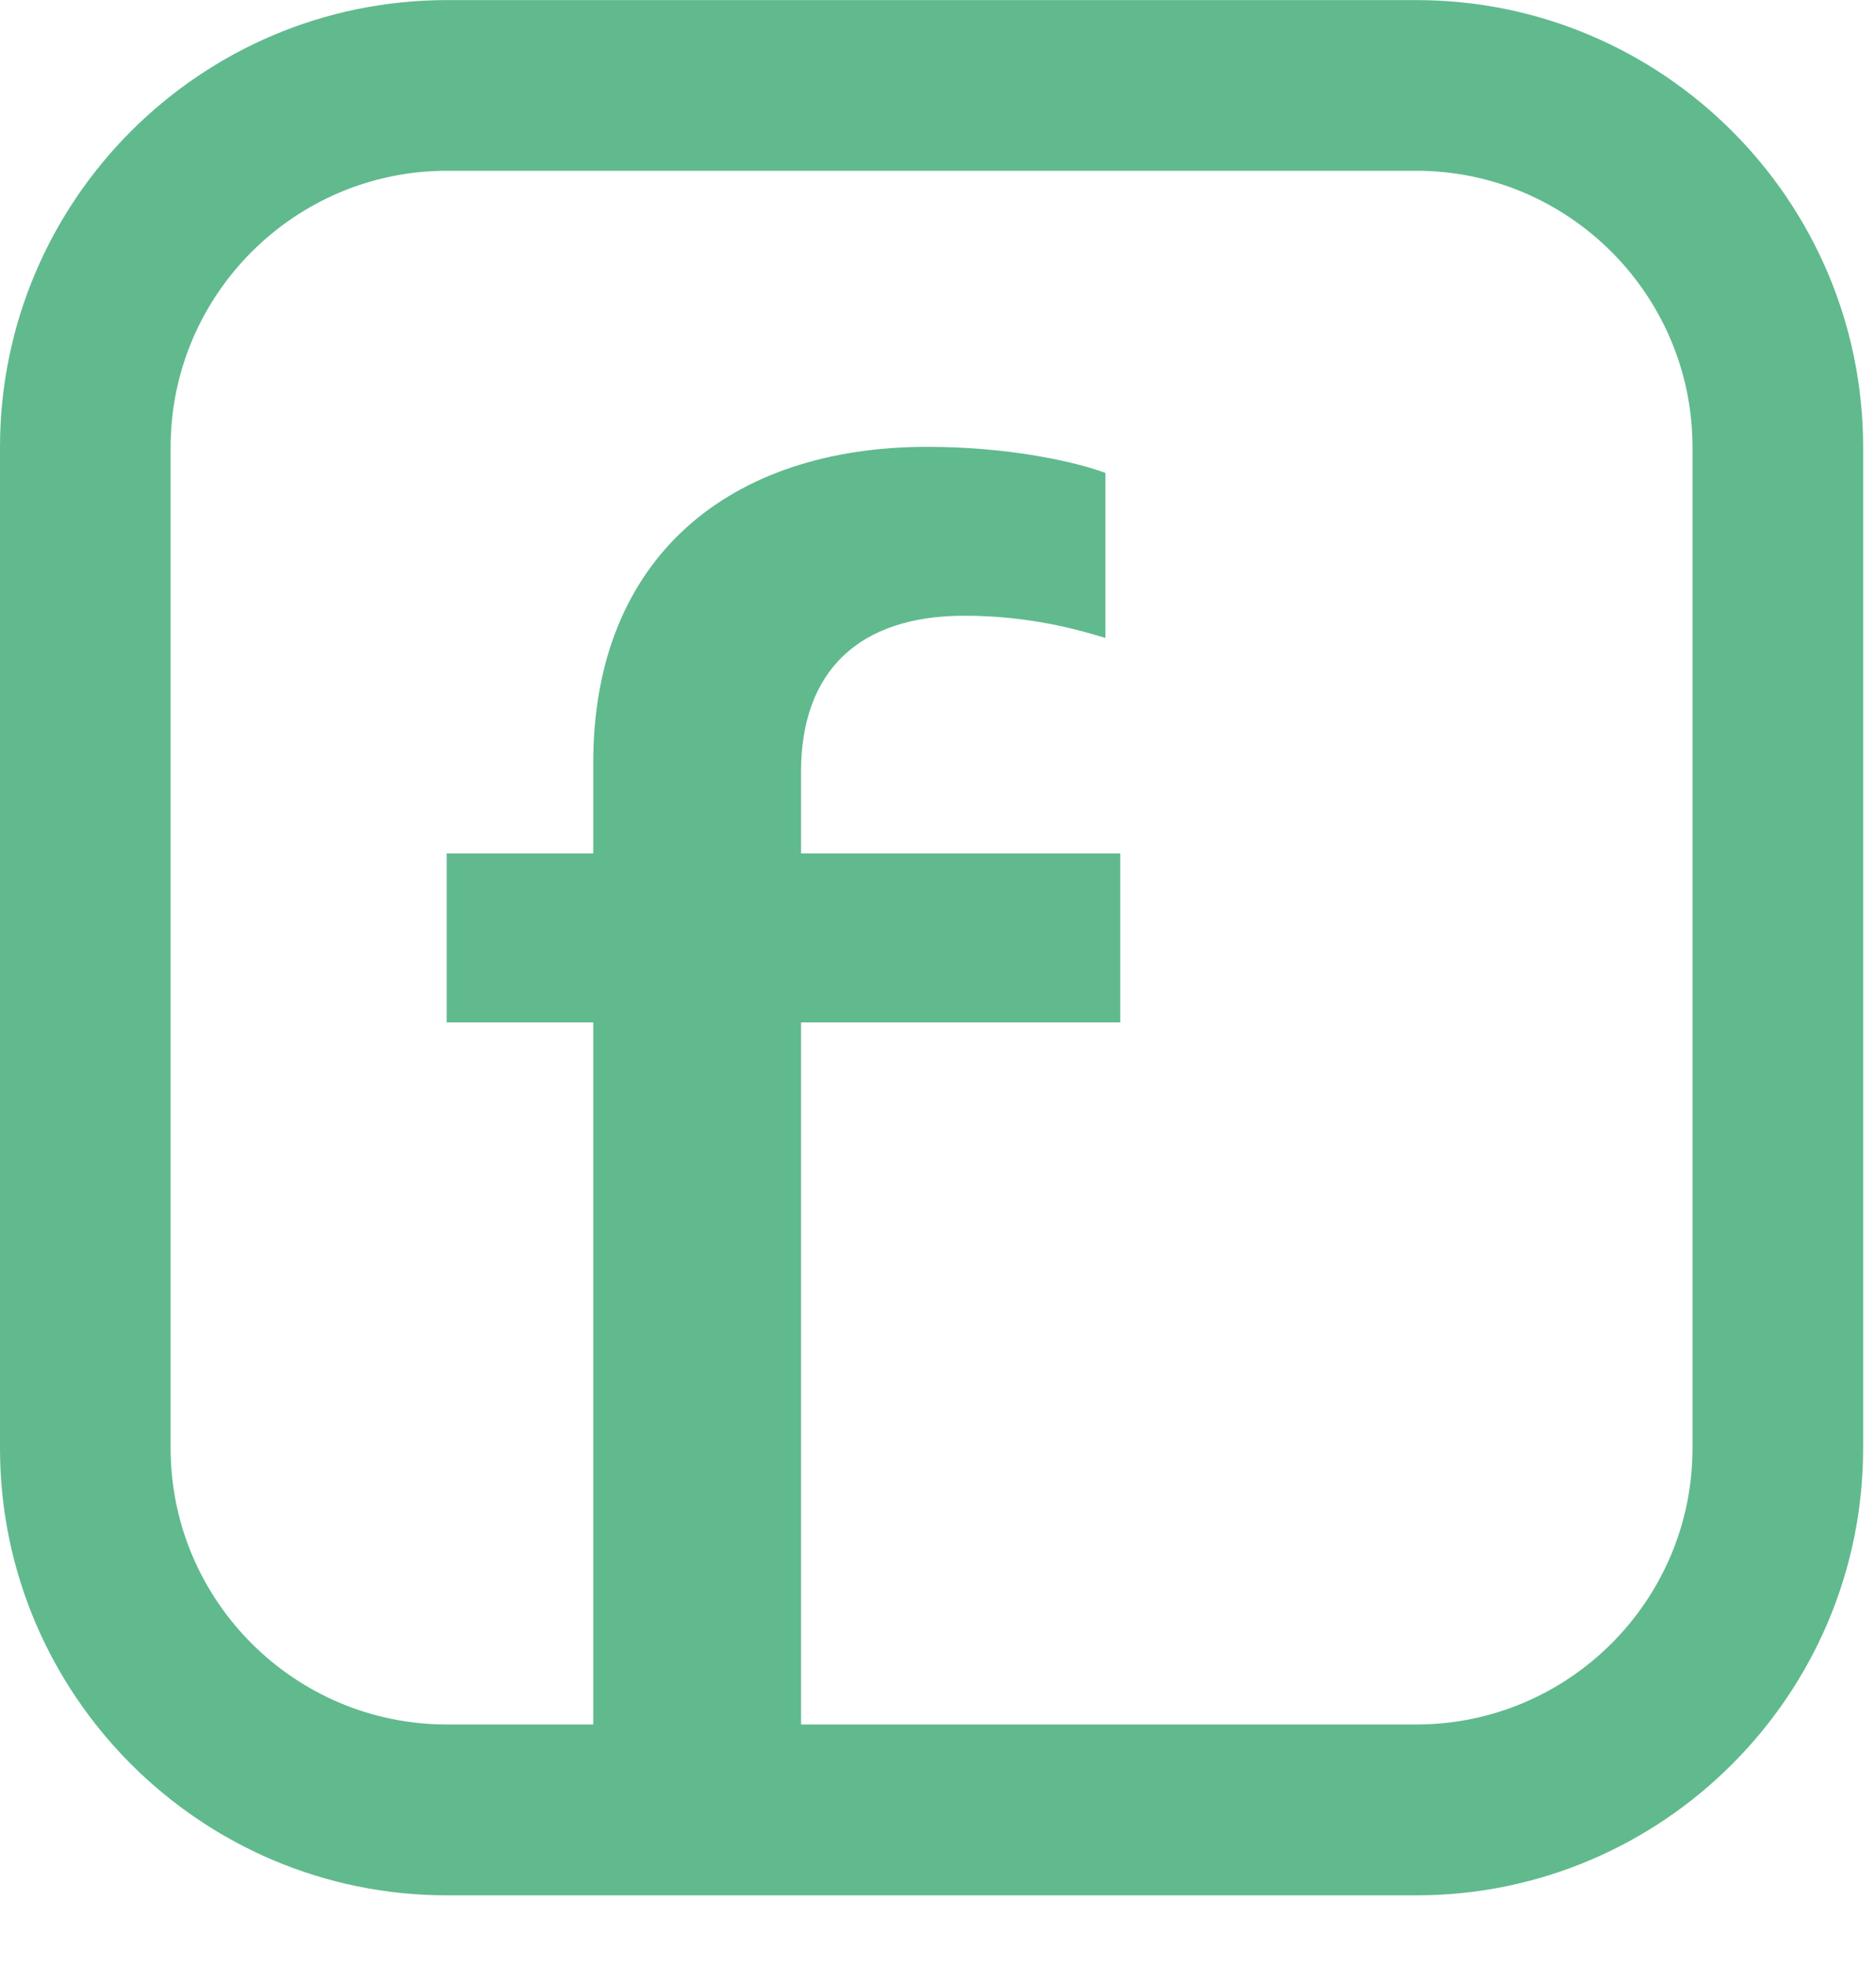
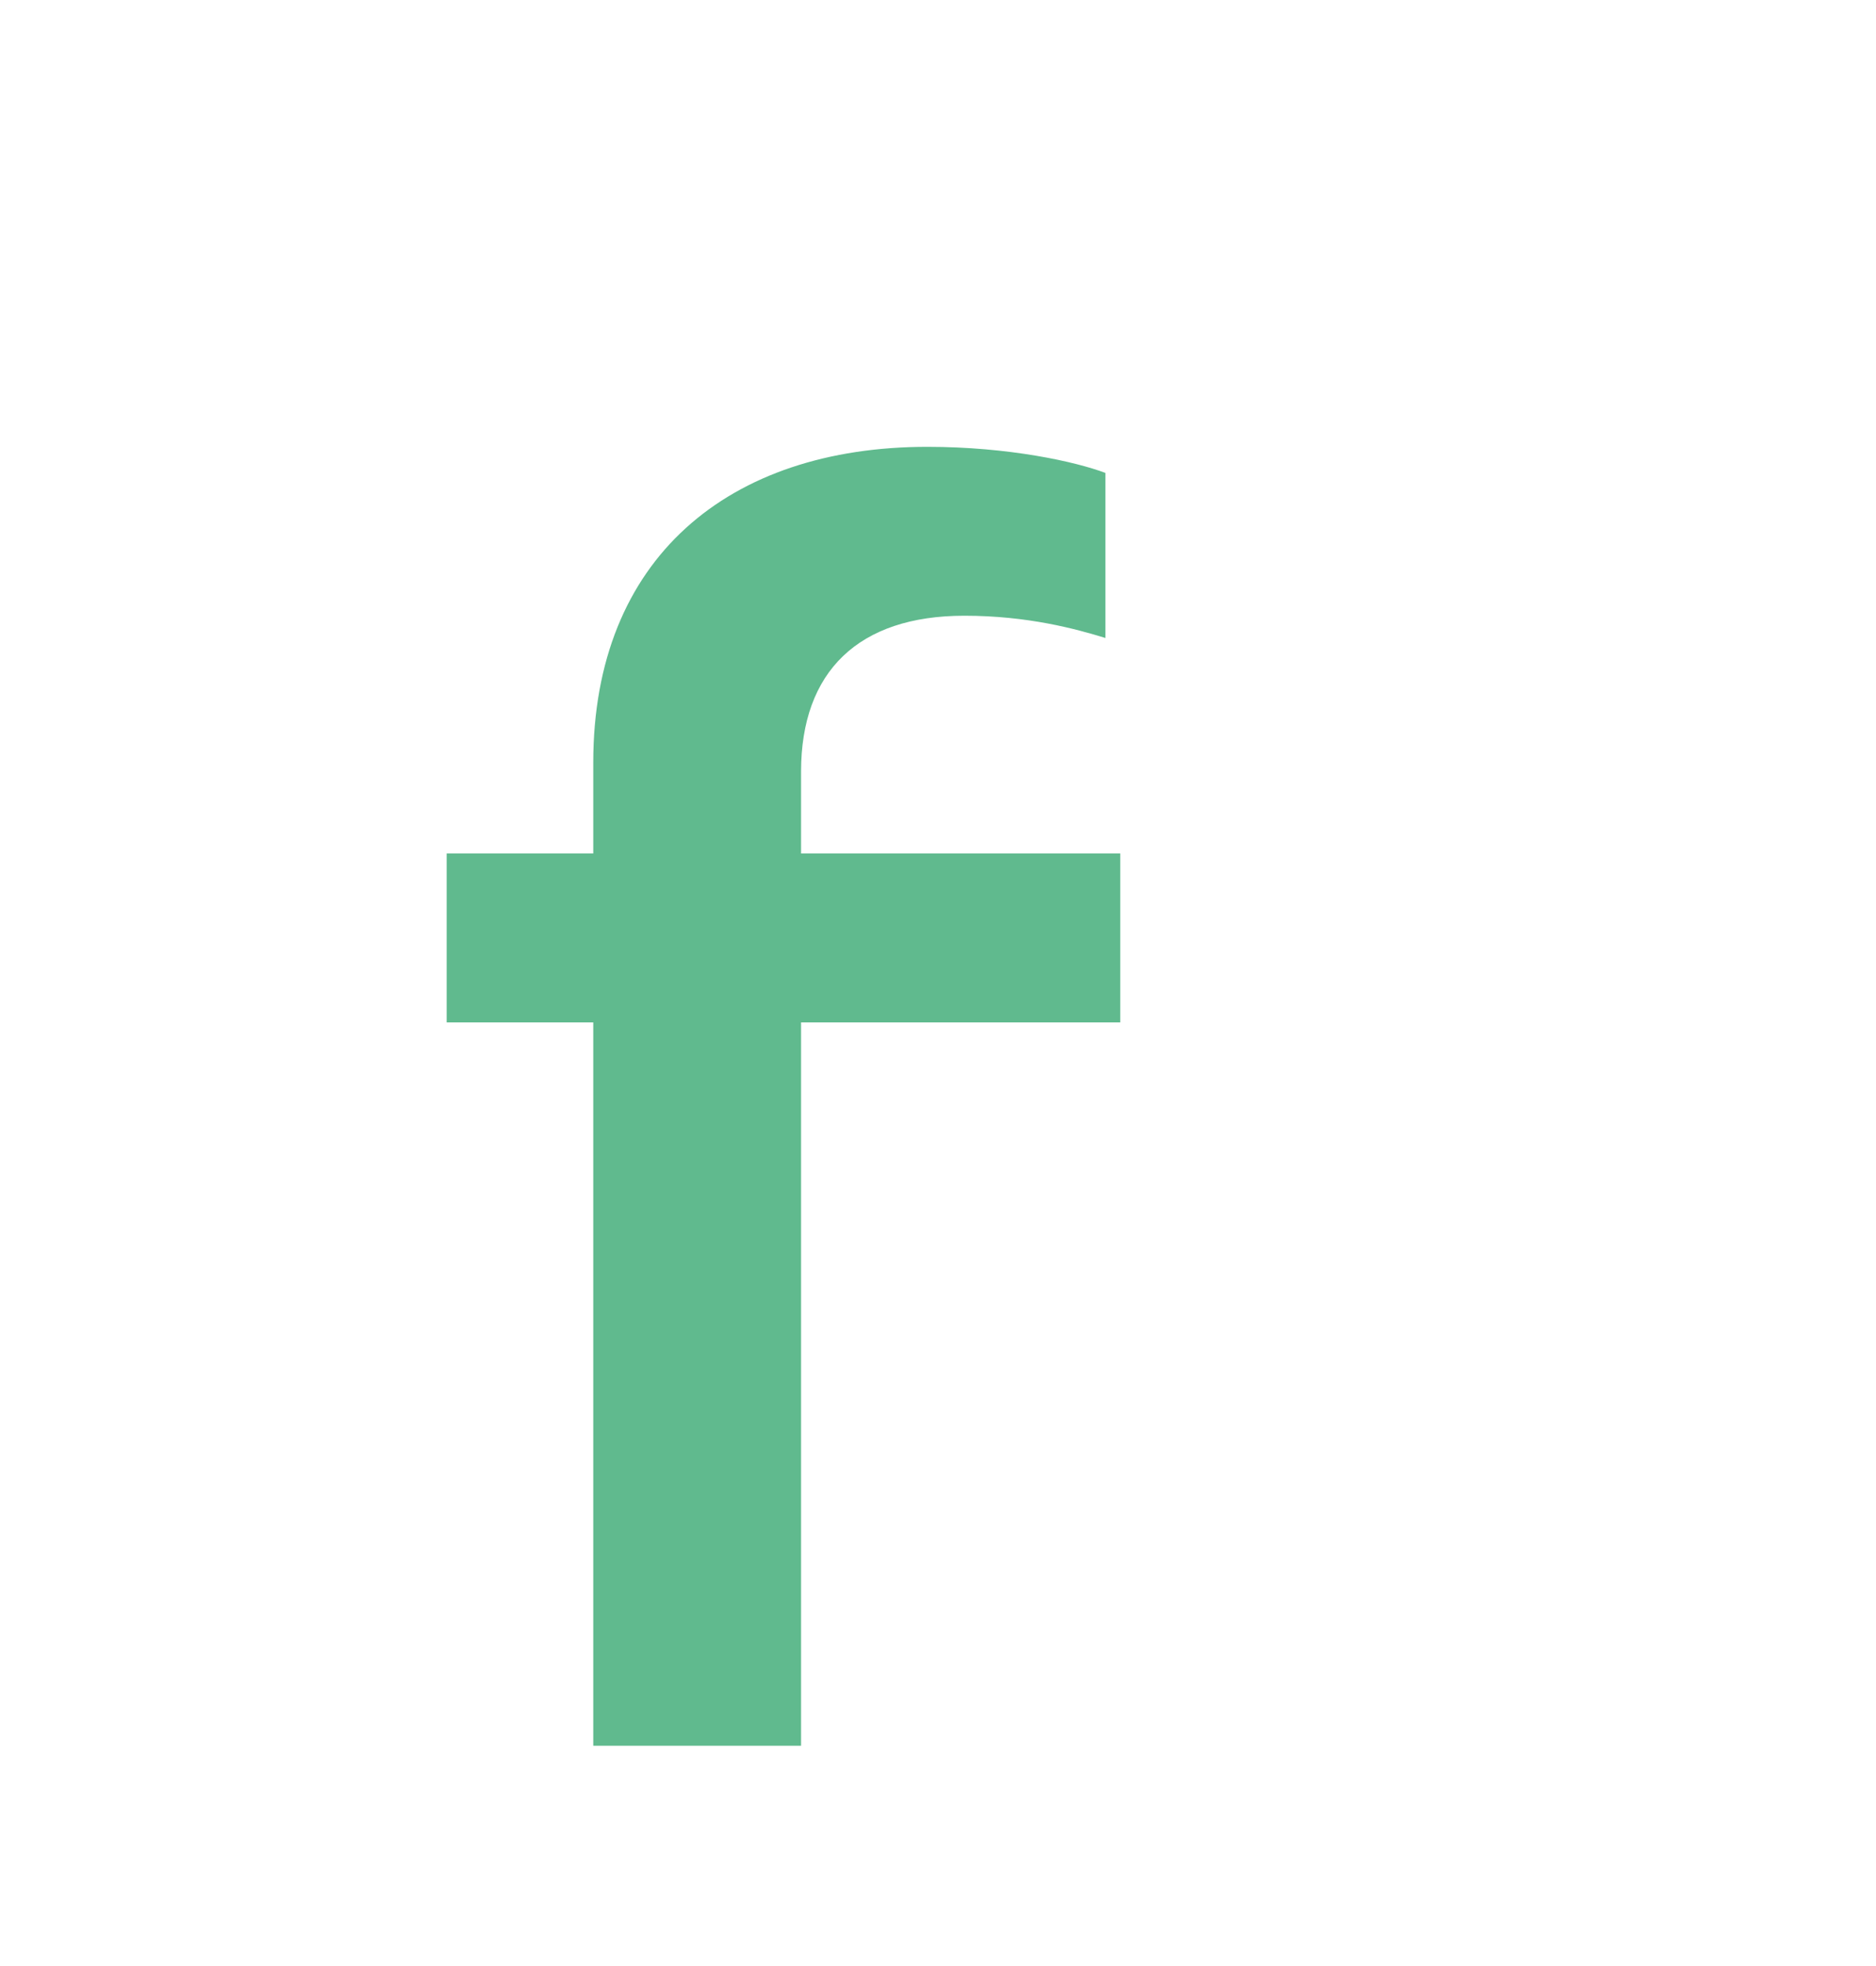
<svg xmlns="http://www.w3.org/2000/svg" width="21px" height="22px" viewBox="0 0 21 22" version="1.1">
  <g id="Page-1" stroke="none" stroke-width="1" fill="none" fill-rule="evenodd">
    <g id="ic-fb" fill="#60BA8E">
-       <path d="M5.003,1.911 C3.298,1.911 1.91,3.299 1.91,5.004 L1.91,16.206 C1.91,17.911 3.298,19.297 5.003,19.297 L15.855,19.297 C17.558,19.297 18.946,17.911 18.946,16.206 L18.946,5.004 C18.946,3.299 17.558,1.911 15.855,1.911 L5.003,1.911 Z M15.855,21.209 L5.003,21.209 C2.244,21.209 0,18.963 0,16.206 L0,5.004 C0,2.245 2.244,0.001 5.003,0.001 L15.855,0.001 C18.612,0.001 20.856,2.245 20.856,5.004 L20.856,16.206 C20.856,18.963 18.612,21.209 15.855,21.209 L15.855,21.209 Z" id="Fill-1" />
      <path d="M12.54,11.441 L12.54,9.55 L8.967,9.55 L8.967,8.636 C8.967,7.513 9.611,6.89 10.795,6.89 C11.503,6.89 12.042,7.037 12.374,7.139 L12.374,5.292 C12.042,5.167 11.294,5 10.381,5 C8.157,5 6.641,6.247 6.641,8.533 L6.641,9.55 L5,9.55 L5,11.441 L6.641,11.441 L6.641,19.535 L8.967,19.535 L8.967,11.441 L12.54,11.441 Z" id="Fill-1" />
    </g>
  </g>
</svg>